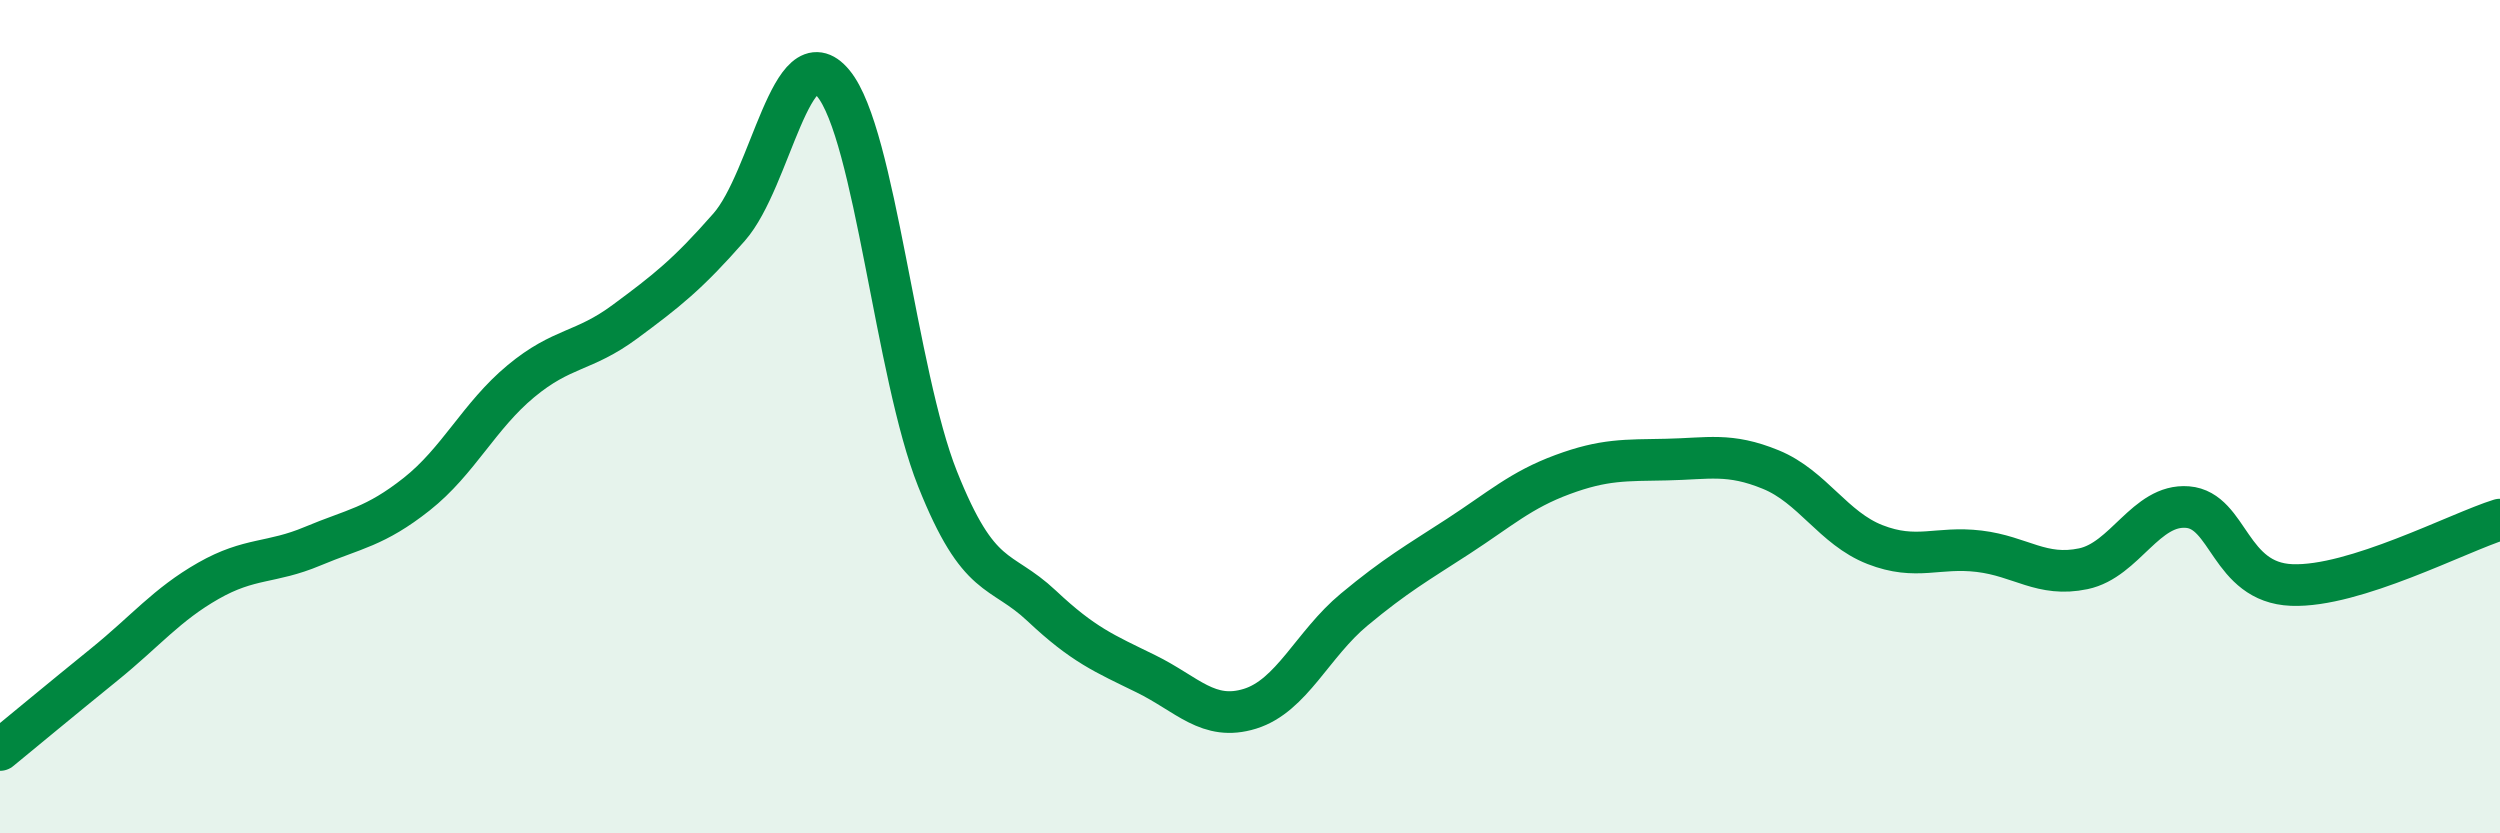
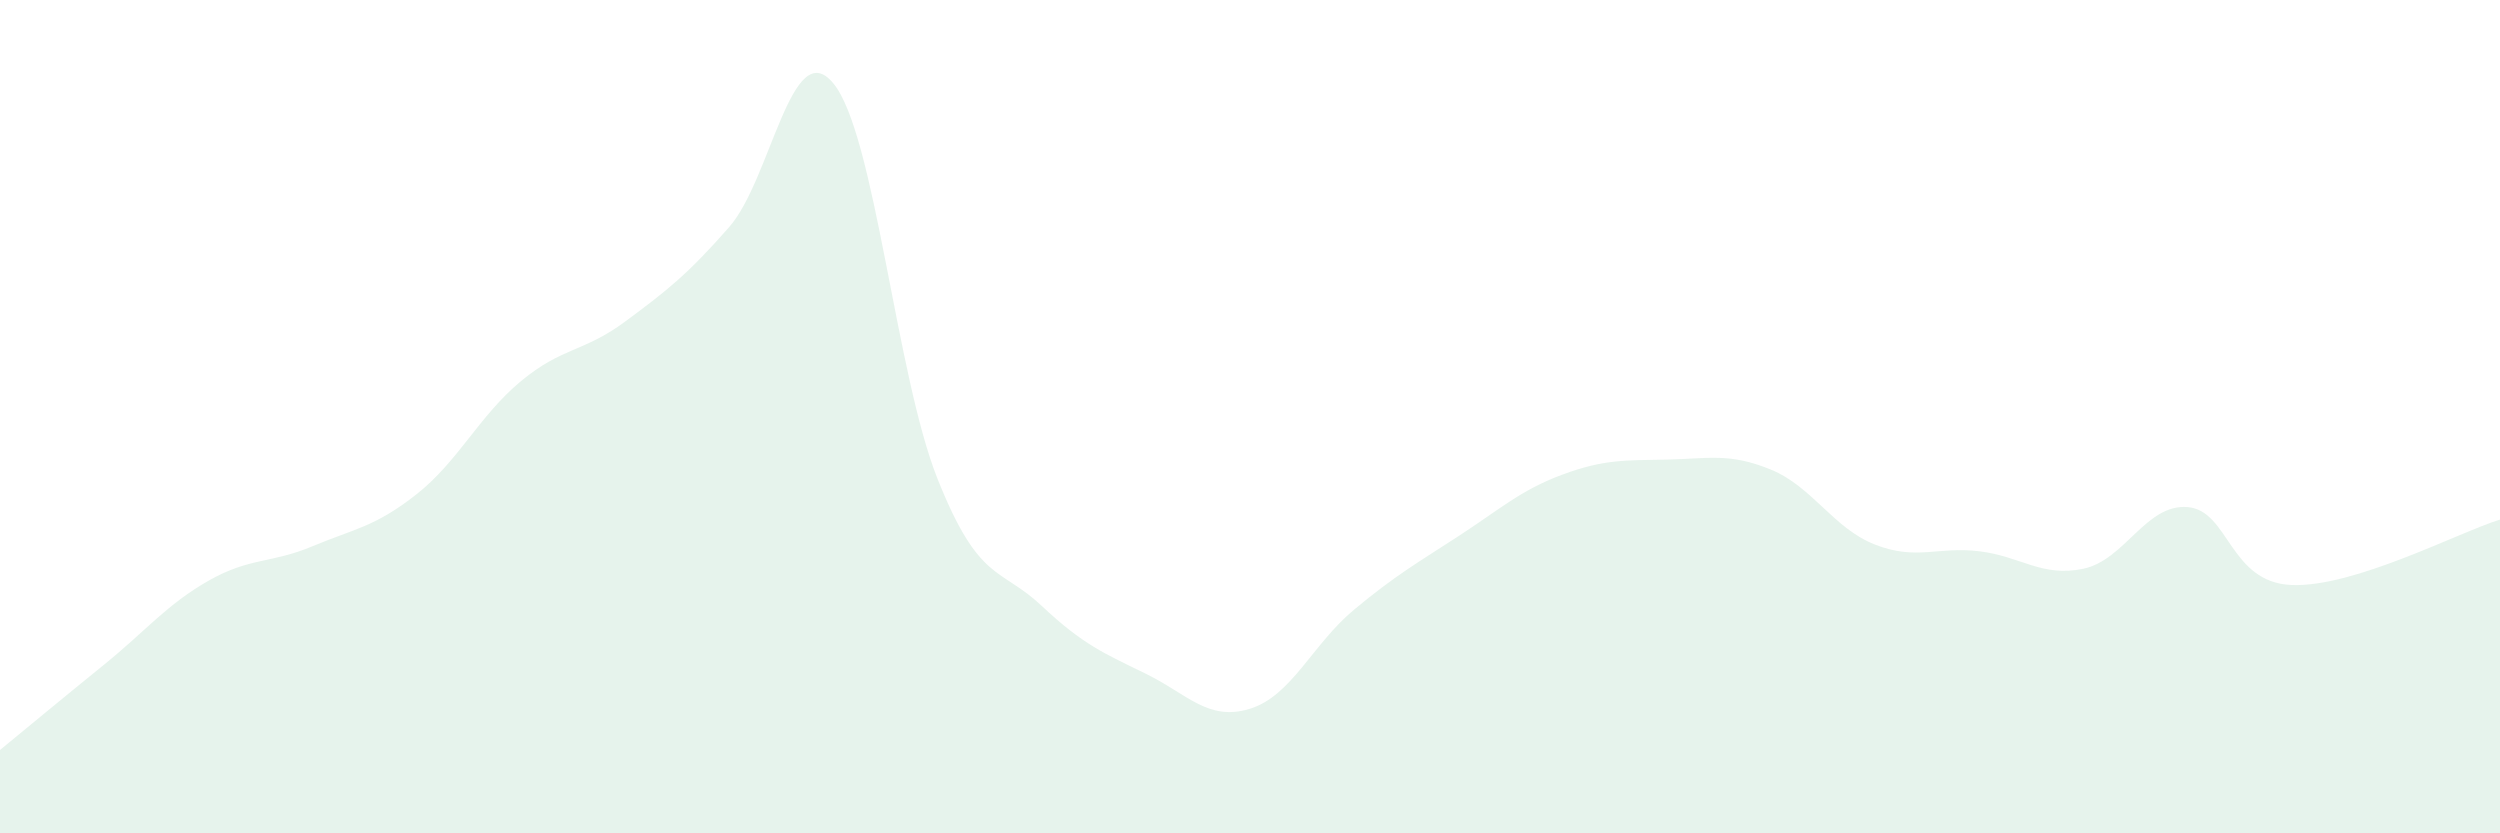
<svg xmlns="http://www.w3.org/2000/svg" width="60" height="20" viewBox="0 0 60 20">
  <path d="M 0,18 C 0.5,17.59 1.5,16.76 2.5,15.95 C 3.5,15.14 4,14.51 5,13.94 C 6,13.37 6.5,13.53 7.5,13.11 C 8.5,12.69 9,12.65 10,11.86 C 11,11.07 11.5,9.98 12.5,9.15 C 13.5,8.32 14,8.46 15,7.72 C 16,6.98 16.5,6.59 17.5,5.45 C 18.5,4.31 19,0.79 20,2 C 21,3.21 21.5,8.98 22.5,11.49 C 23.5,14 24,13.6 25,14.54 C 26,15.48 26.5,15.68 27.5,16.17 C 28.5,16.66 29,17.32 30,17.01 C 31,16.7 31.5,15.46 32.5,14.63 C 33.5,13.8 34,13.52 35,12.87 C 36,12.22 36.5,11.76 37.5,11.39 C 38.5,11.02 39,11.05 40,11.03 C 41,11.01 41.5,10.86 42.5,11.27 C 43.5,11.68 44,12.68 45,13.07 C 46,13.46 46.5,13.11 47.5,13.23 C 48.5,13.35 49,13.86 50,13.65 C 51,13.44 51.5,12.09 52.5,12.17 C 53.5,12.25 53.5,13.98 55,14.04 C 56.5,14.1 59,12.78 60,12.47L60 20L0 20Z" fill="#008740" opacity="0.1" stroke-linecap="round" stroke-linejoin="round" />
-   <path d="M 0,18 C 0.5,17.59 1.5,16.76 2.5,15.95 C 3.5,15.14 4,14.51 5,13.94 C 6,13.37 6.5,13.53 7.5,13.11 C 8.5,12.69 9,12.65 10,11.86 C 11,11.07 11.5,9.98 12.5,9.15 C 13.5,8.32 14,8.46 15,7.72 C 16,6.98 16.5,6.59 17.5,5.45 C 18.5,4.31 19,0.79 20,2 C 21,3.21 21.5,8.98 22.5,11.49 C 23.5,14 24,13.6 25,14.54 C 26,15.48 26.5,15.68 27.5,16.17 C 28.5,16.66 29,17.32 30,17.01 C 31,16.7 31.5,15.46 32.5,14.63 C 33.5,13.8 34,13.52 35,12.87 C 36,12.22 36.5,11.76 37.5,11.39 C 38.5,11.02 39,11.05 40,11.03 C 41,11.01 41.5,10.86 42.5,11.27 C 43.5,11.68 44,12.68 45,13.07 C 46,13.46 46.5,13.11 47.5,13.23 C 48.5,13.35 49,13.86 50,13.65 C 51,13.44 51.5,12.09 52.5,12.17 C 53.5,12.25 53.5,13.98 55,14.04 C 56.5,14.1 59,12.78 60,12.47" stroke="#008740" stroke-width="1" fill="none" stroke-linecap="round" stroke-linejoin="round" />
</svg>